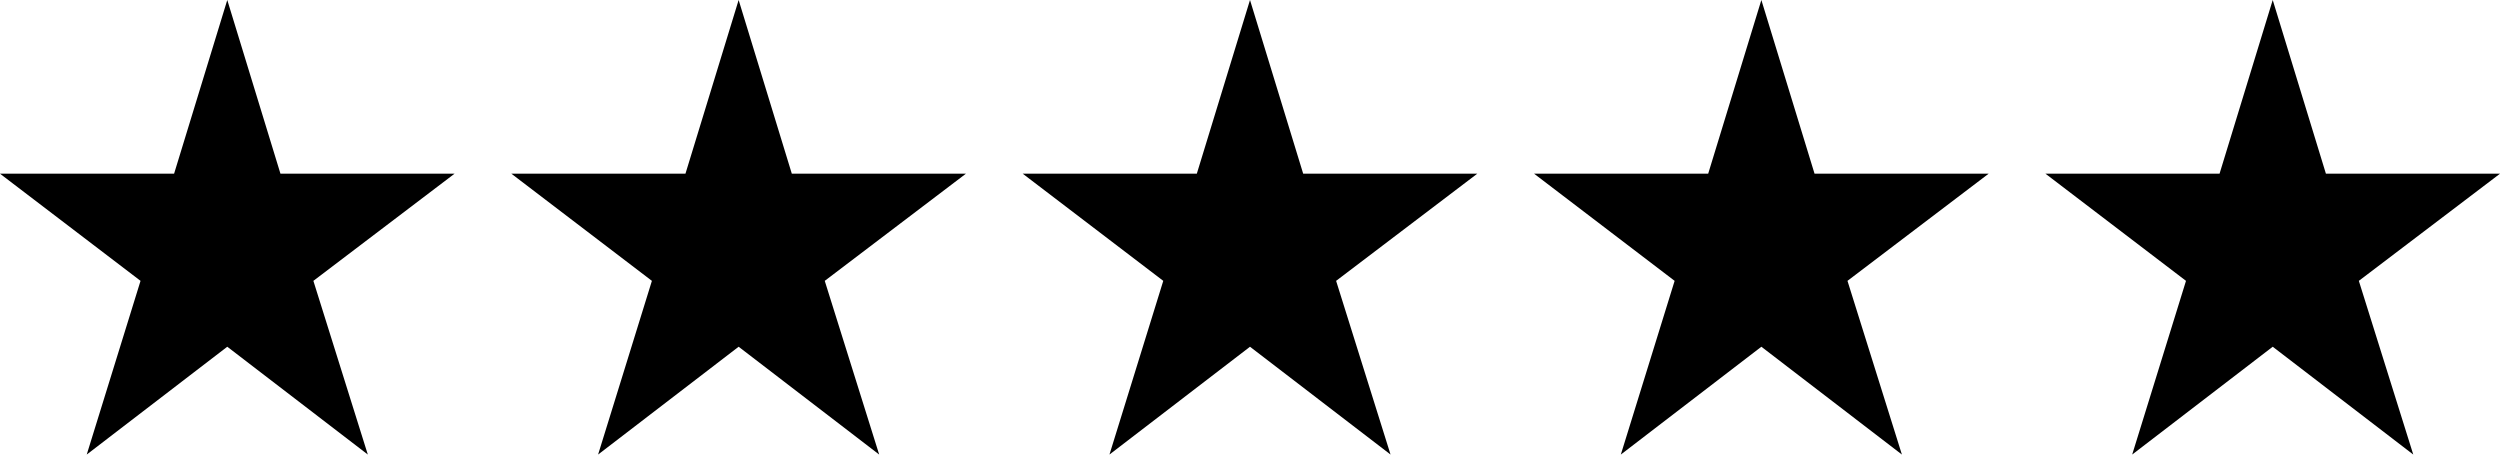
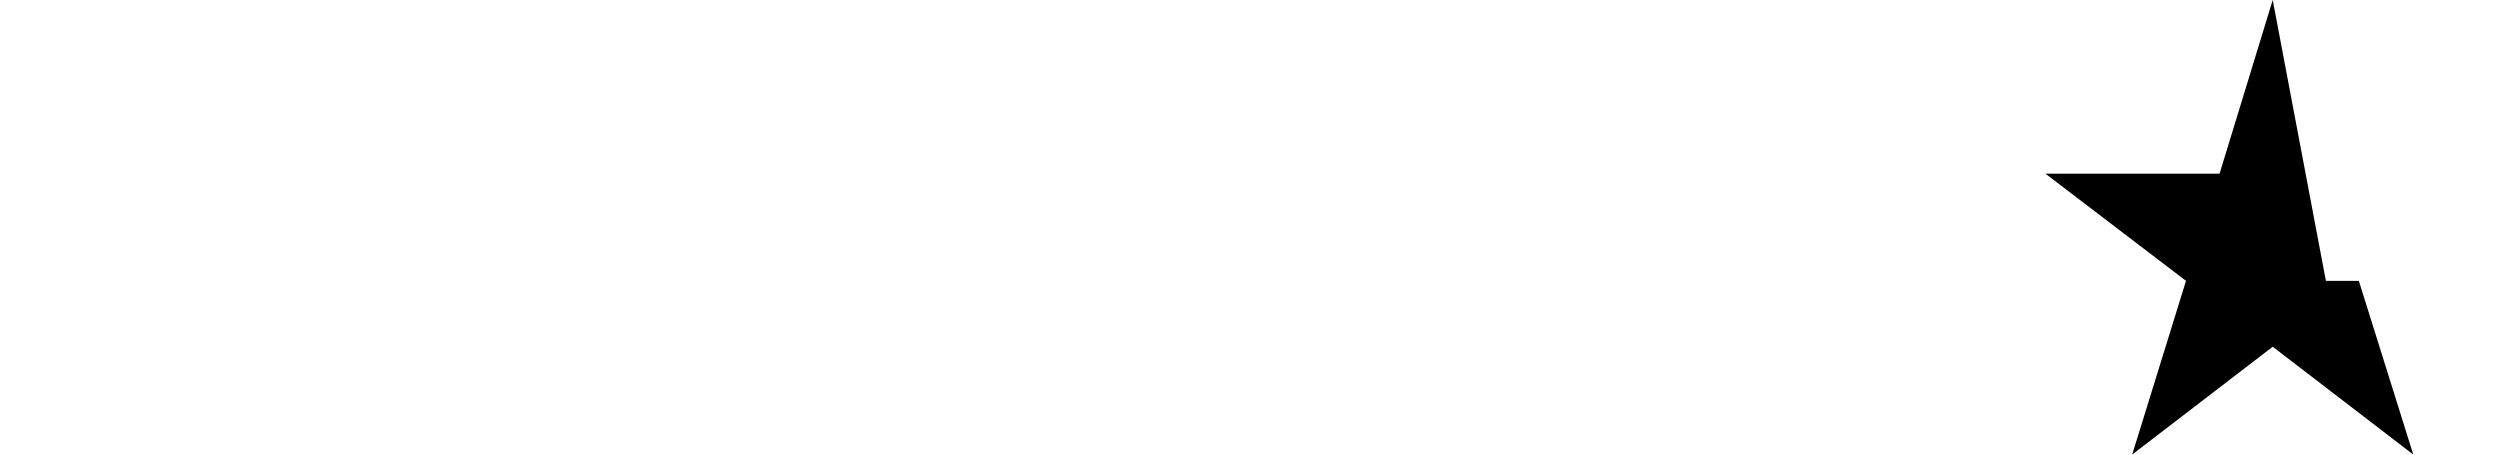
<svg xmlns="http://www.w3.org/2000/svg" width="88" height="16" viewBox="0 0 88 16" fill="none">
-   <path d="M8 0L6.128 6.114H0L4.947 9.886L3.053 16L8 12.205L12.947 16L11.031 9.886L16 6.114H9.872L8 0Z" fill="black" />
-   <path d="M44 0L42.128 6.114H36L40.947 9.886L39.053 16L44 12.205L48.947 16L47.031 9.886L52 6.114H45.872L44 0Z" fill="black" />
-   <path d="M26 0L24.128 6.114H18L22.947 9.886L21.053 16L26 12.205L30.947 16L29.031 9.886L34 6.114H27.872L26 0Z" fill="black" />
-   <path d="M62 0L60.128 6.114H54L58.947 9.886L57.053 16L62 12.205L66.947 16L65.031 9.886L70 6.114H63.872L62 0Z" fill="black" />
-   <path d="M80 0L78.128 6.114H72L76.947 9.886L75.053 16L80 12.205L84.947 16L83.031 9.886L88 6.114H81.872L80 0Z" fill="black" />
+   <path d="M80 0L78.128 6.114H72L76.947 9.886L75.053 16L80 12.205L84.947 16L83.031 9.886H81.872L80 0Z" fill="black" />
</svg>